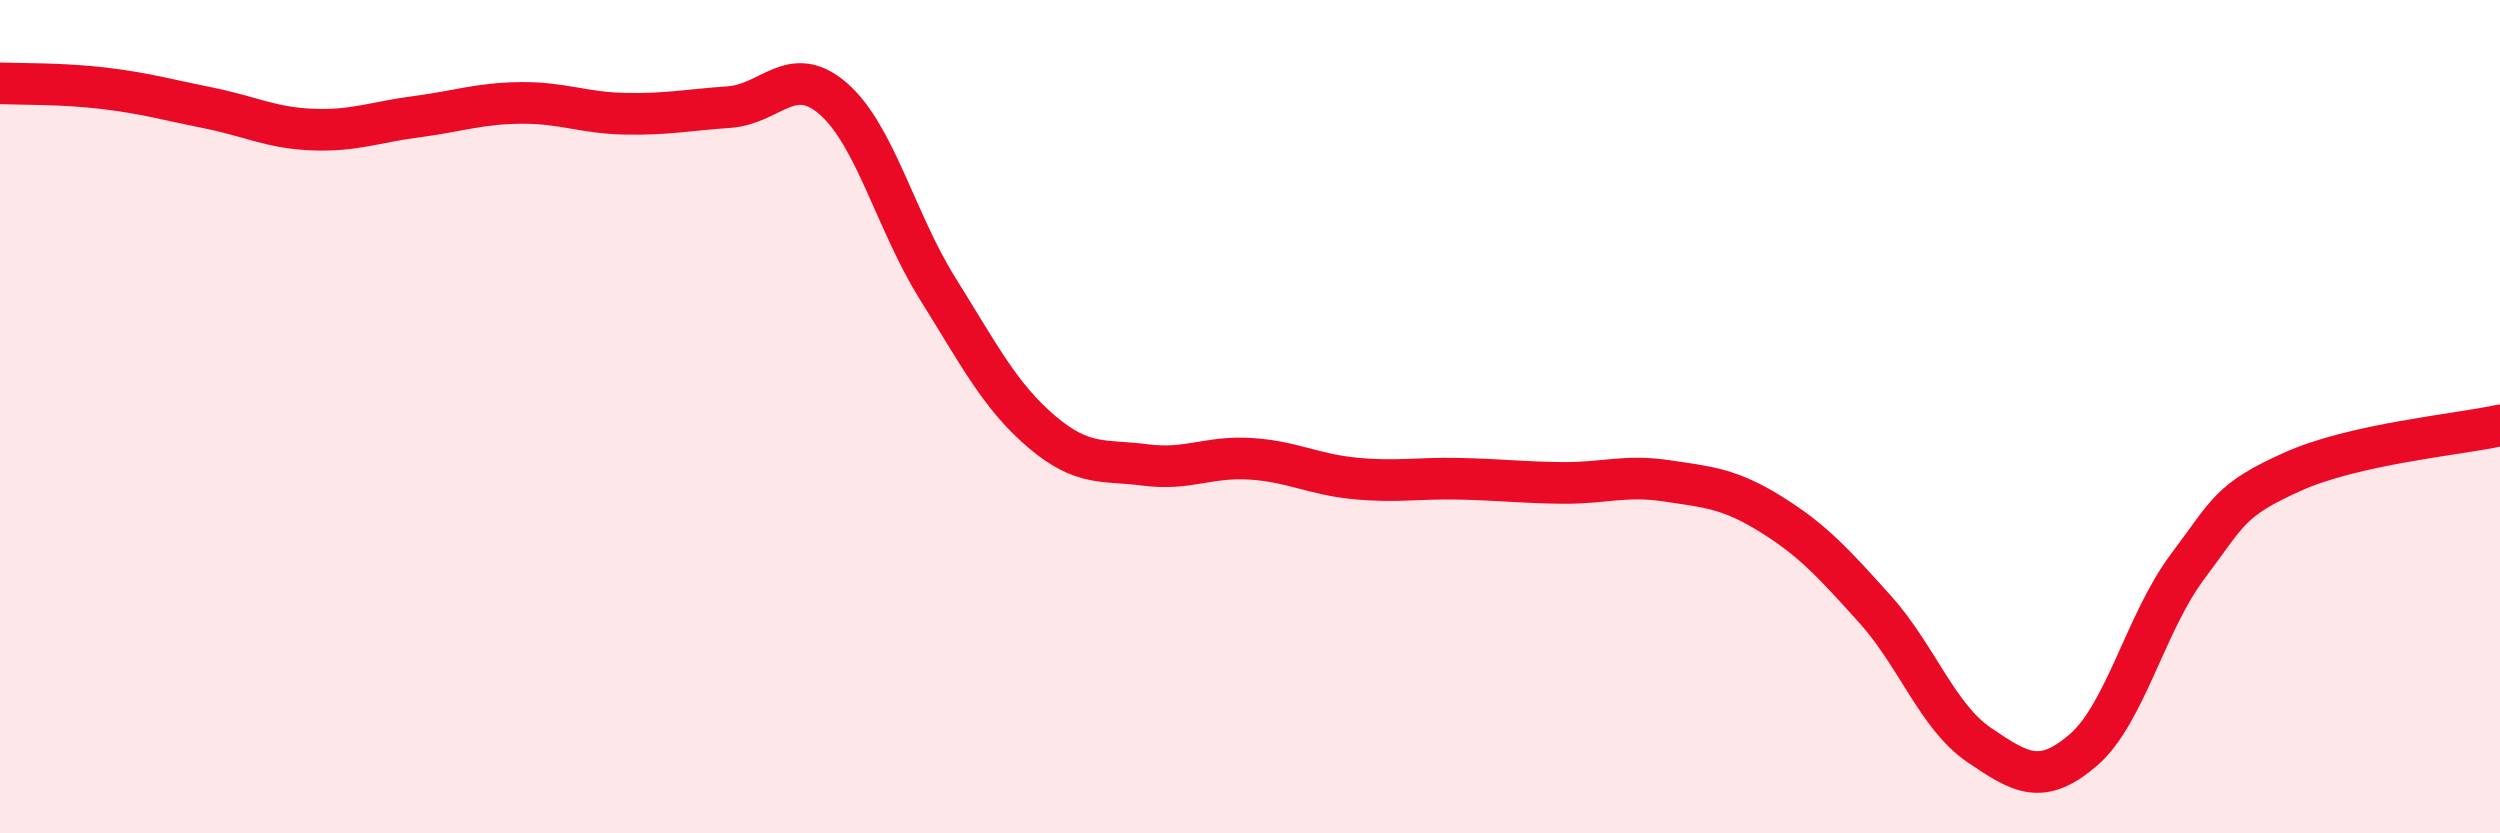
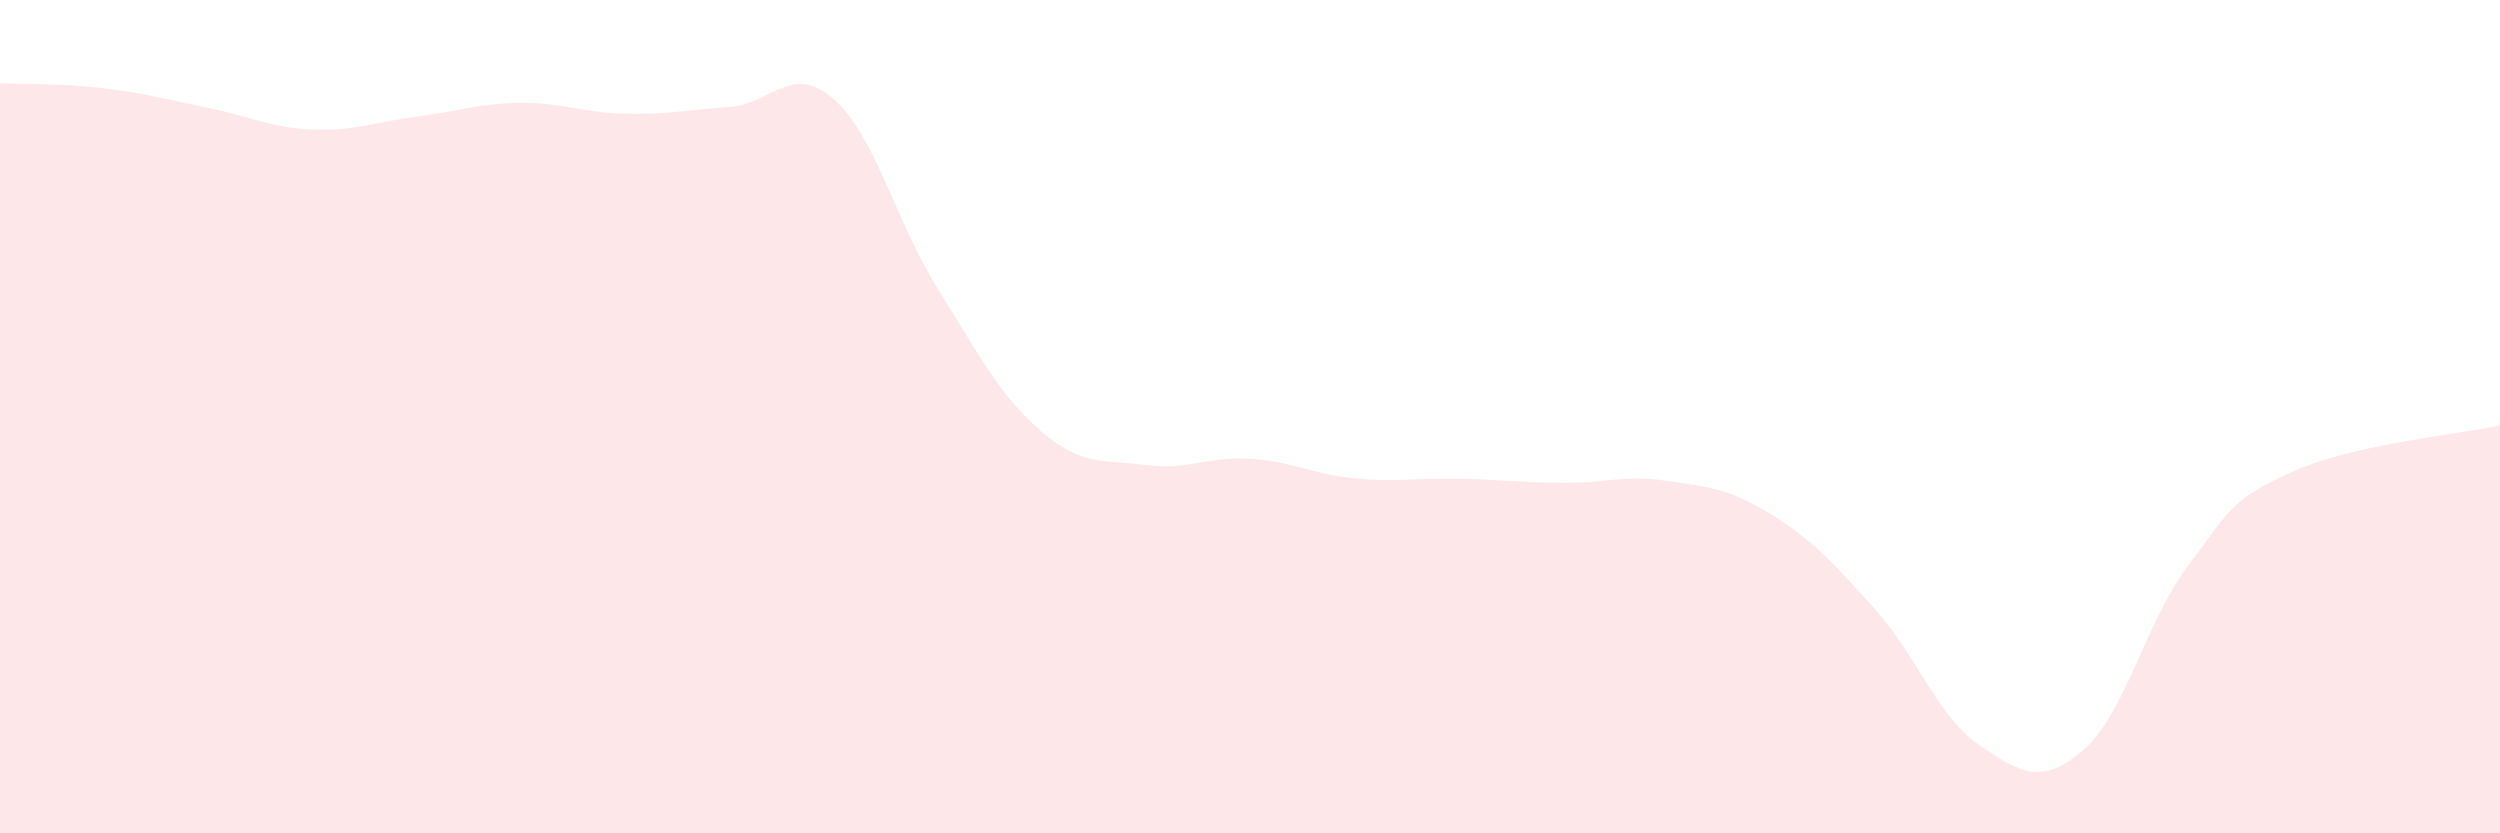
<svg xmlns="http://www.w3.org/2000/svg" width="60" height="20" viewBox="0 0 60 20">
  <path d="M 0,2 C 0.5,2.02 1.5,2 2.5,2.12 C 3.5,2.24 4,2.39 5,2.59 C 6,2.79 6.5,3.07 7.5,3.11 C 8.5,3.15 9,2.93 10,2.8 C 11,2.67 11.5,2.48 12.5,2.47 C 13.5,2.46 14,2.71 15,2.73 C 16,2.75 16.5,2.64 17.5,2.57 C 18.5,2.5 19,1.5 20,2.37 C 21,3.24 21.5,5.32 22.5,6.92 C 23.5,8.52 24,9.51 25,10.36 C 26,11.21 26.5,11.03 27.5,11.16 C 28.5,11.29 29,10.95 30,11.01 C 31,11.07 31.5,11.38 32.5,11.48 C 33.5,11.58 34,11.47 35,11.49 C 36,11.51 36.5,11.58 37.5,11.59 C 38.5,11.6 39,11.39 40,11.54 C 41,11.69 41.5,11.72 42.5,12.34 C 43.5,12.96 44,13.51 45,14.62 C 46,15.73 46.5,17.2 47.5,17.88 C 48.5,18.56 49,18.86 50,18 C 51,17.14 51.5,14.93 52.5,13.6 C 53.5,12.27 53.5,12.01 55,11.33 C 56.5,10.65 59,10.43 60,10.21L60 20L0 20Z" fill="#EB0A25" opacity="0.1" stroke-linecap="round" stroke-linejoin="round" />
-   <path d="M 0,2 C 0.5,2.02 1.5,2 2.5,2.12 C 3.5,2.24 4,2.39 5,2.59 C 6,2.79 6.5,3.07 7.5,3.11 C 8.5,3.15 9,2.93 10,2.8 C 11,2.67 11.5,2.48 12.5,2.47 C 13.5,2.46 14,2.71 15,2.73 C 16,2.75 16.5,2.64 17.5,2.57 C 18.5,2.5 19,1.5 20,2.37 C 21,3.24 21.5,5.32 22.5,6.92 C 23.5,8.52 24,9.51 25,10.36 C 26,11.21 26.5,11.03 27.5,11.16 C 28.5,11.29 29,10.95 30,11.01 C 31,11.07 31.5,11.38 32.5,11.48 C 33.5,11.58 34,11.47 35,11.49 C 36,11.51 36.5,11.58 37.5,11.59 C 38.5,11.6 39,11.39 40,11.54 C 41,11.69 41.5,11.72 42.5,12.34 C 43.5,12.96 44,13.51 45,14.62 C 46,15.73 46.5,17.2 47.5,17.88 C 48.5,18.56 49,18.86 50,18 C 51,17.14 51.5,14.93 52.5,13.6 C 53.5,12.27 53.5,12.01 55,11.33 C 56.5,10.65 59,10.43 60,10.21" stroke="#EB0A25" stroke-width="1" fill="none" stroke-linecap="round" stroke-linejoin="round" />
</svg>